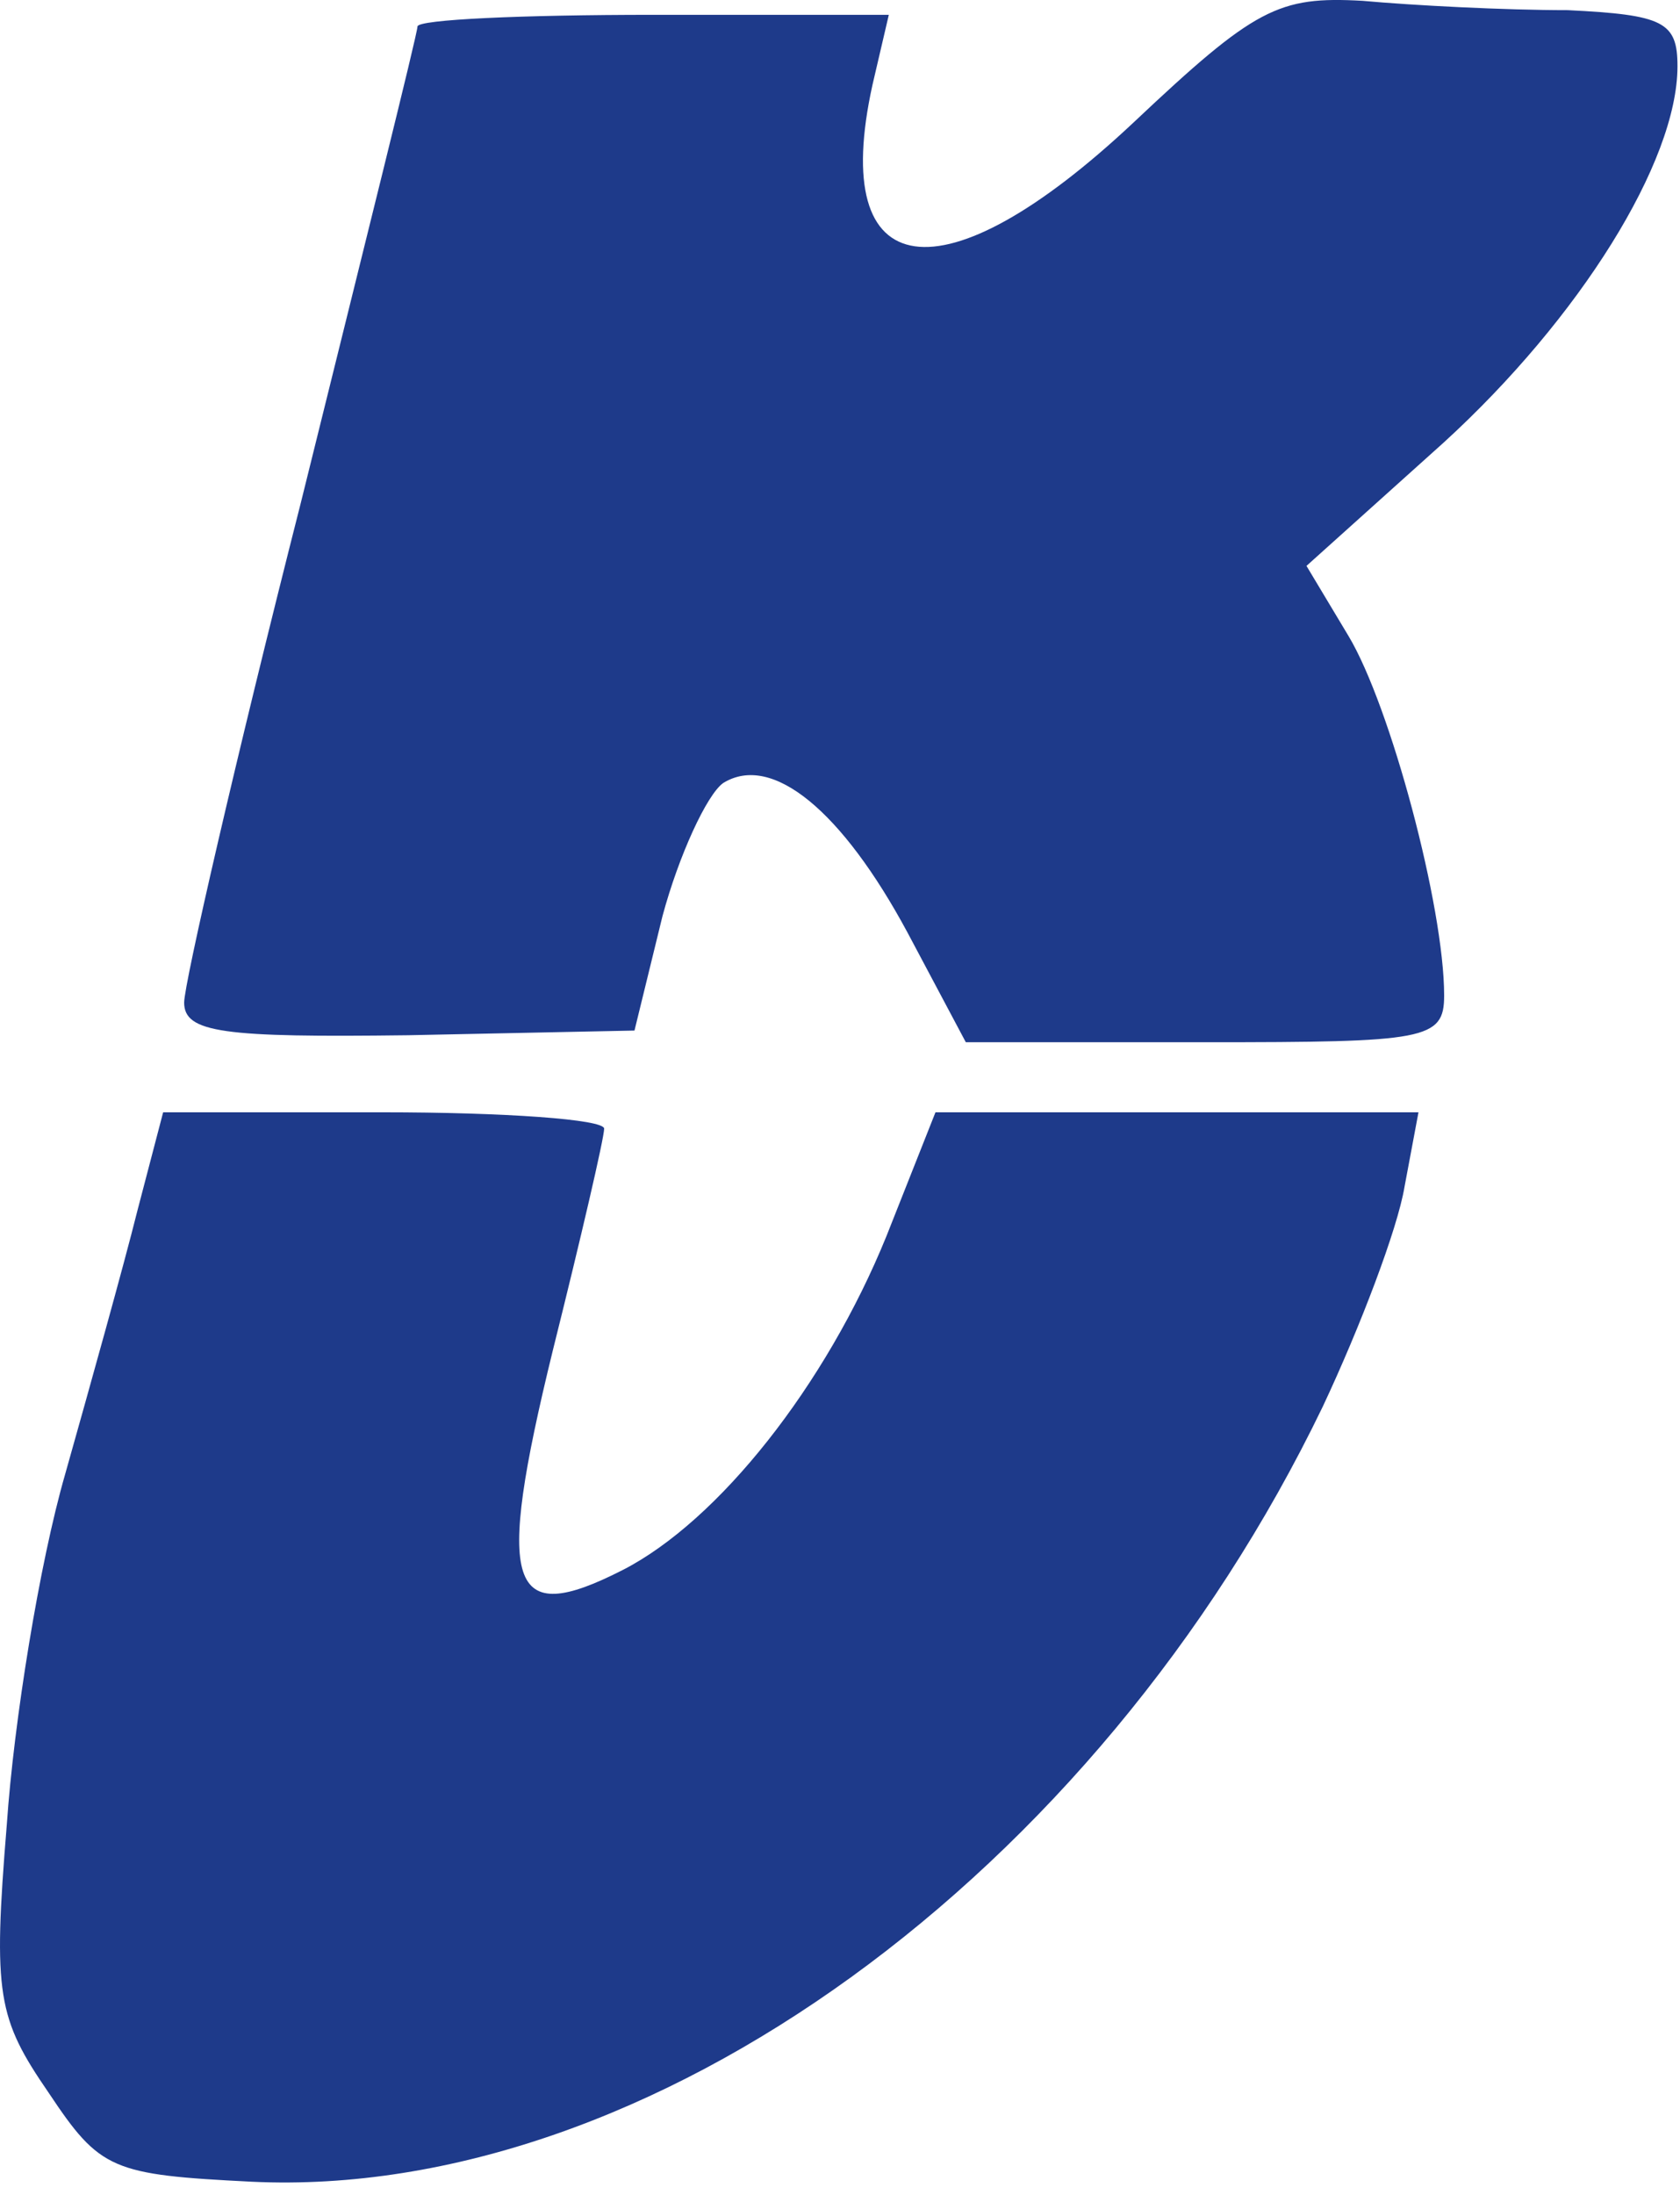
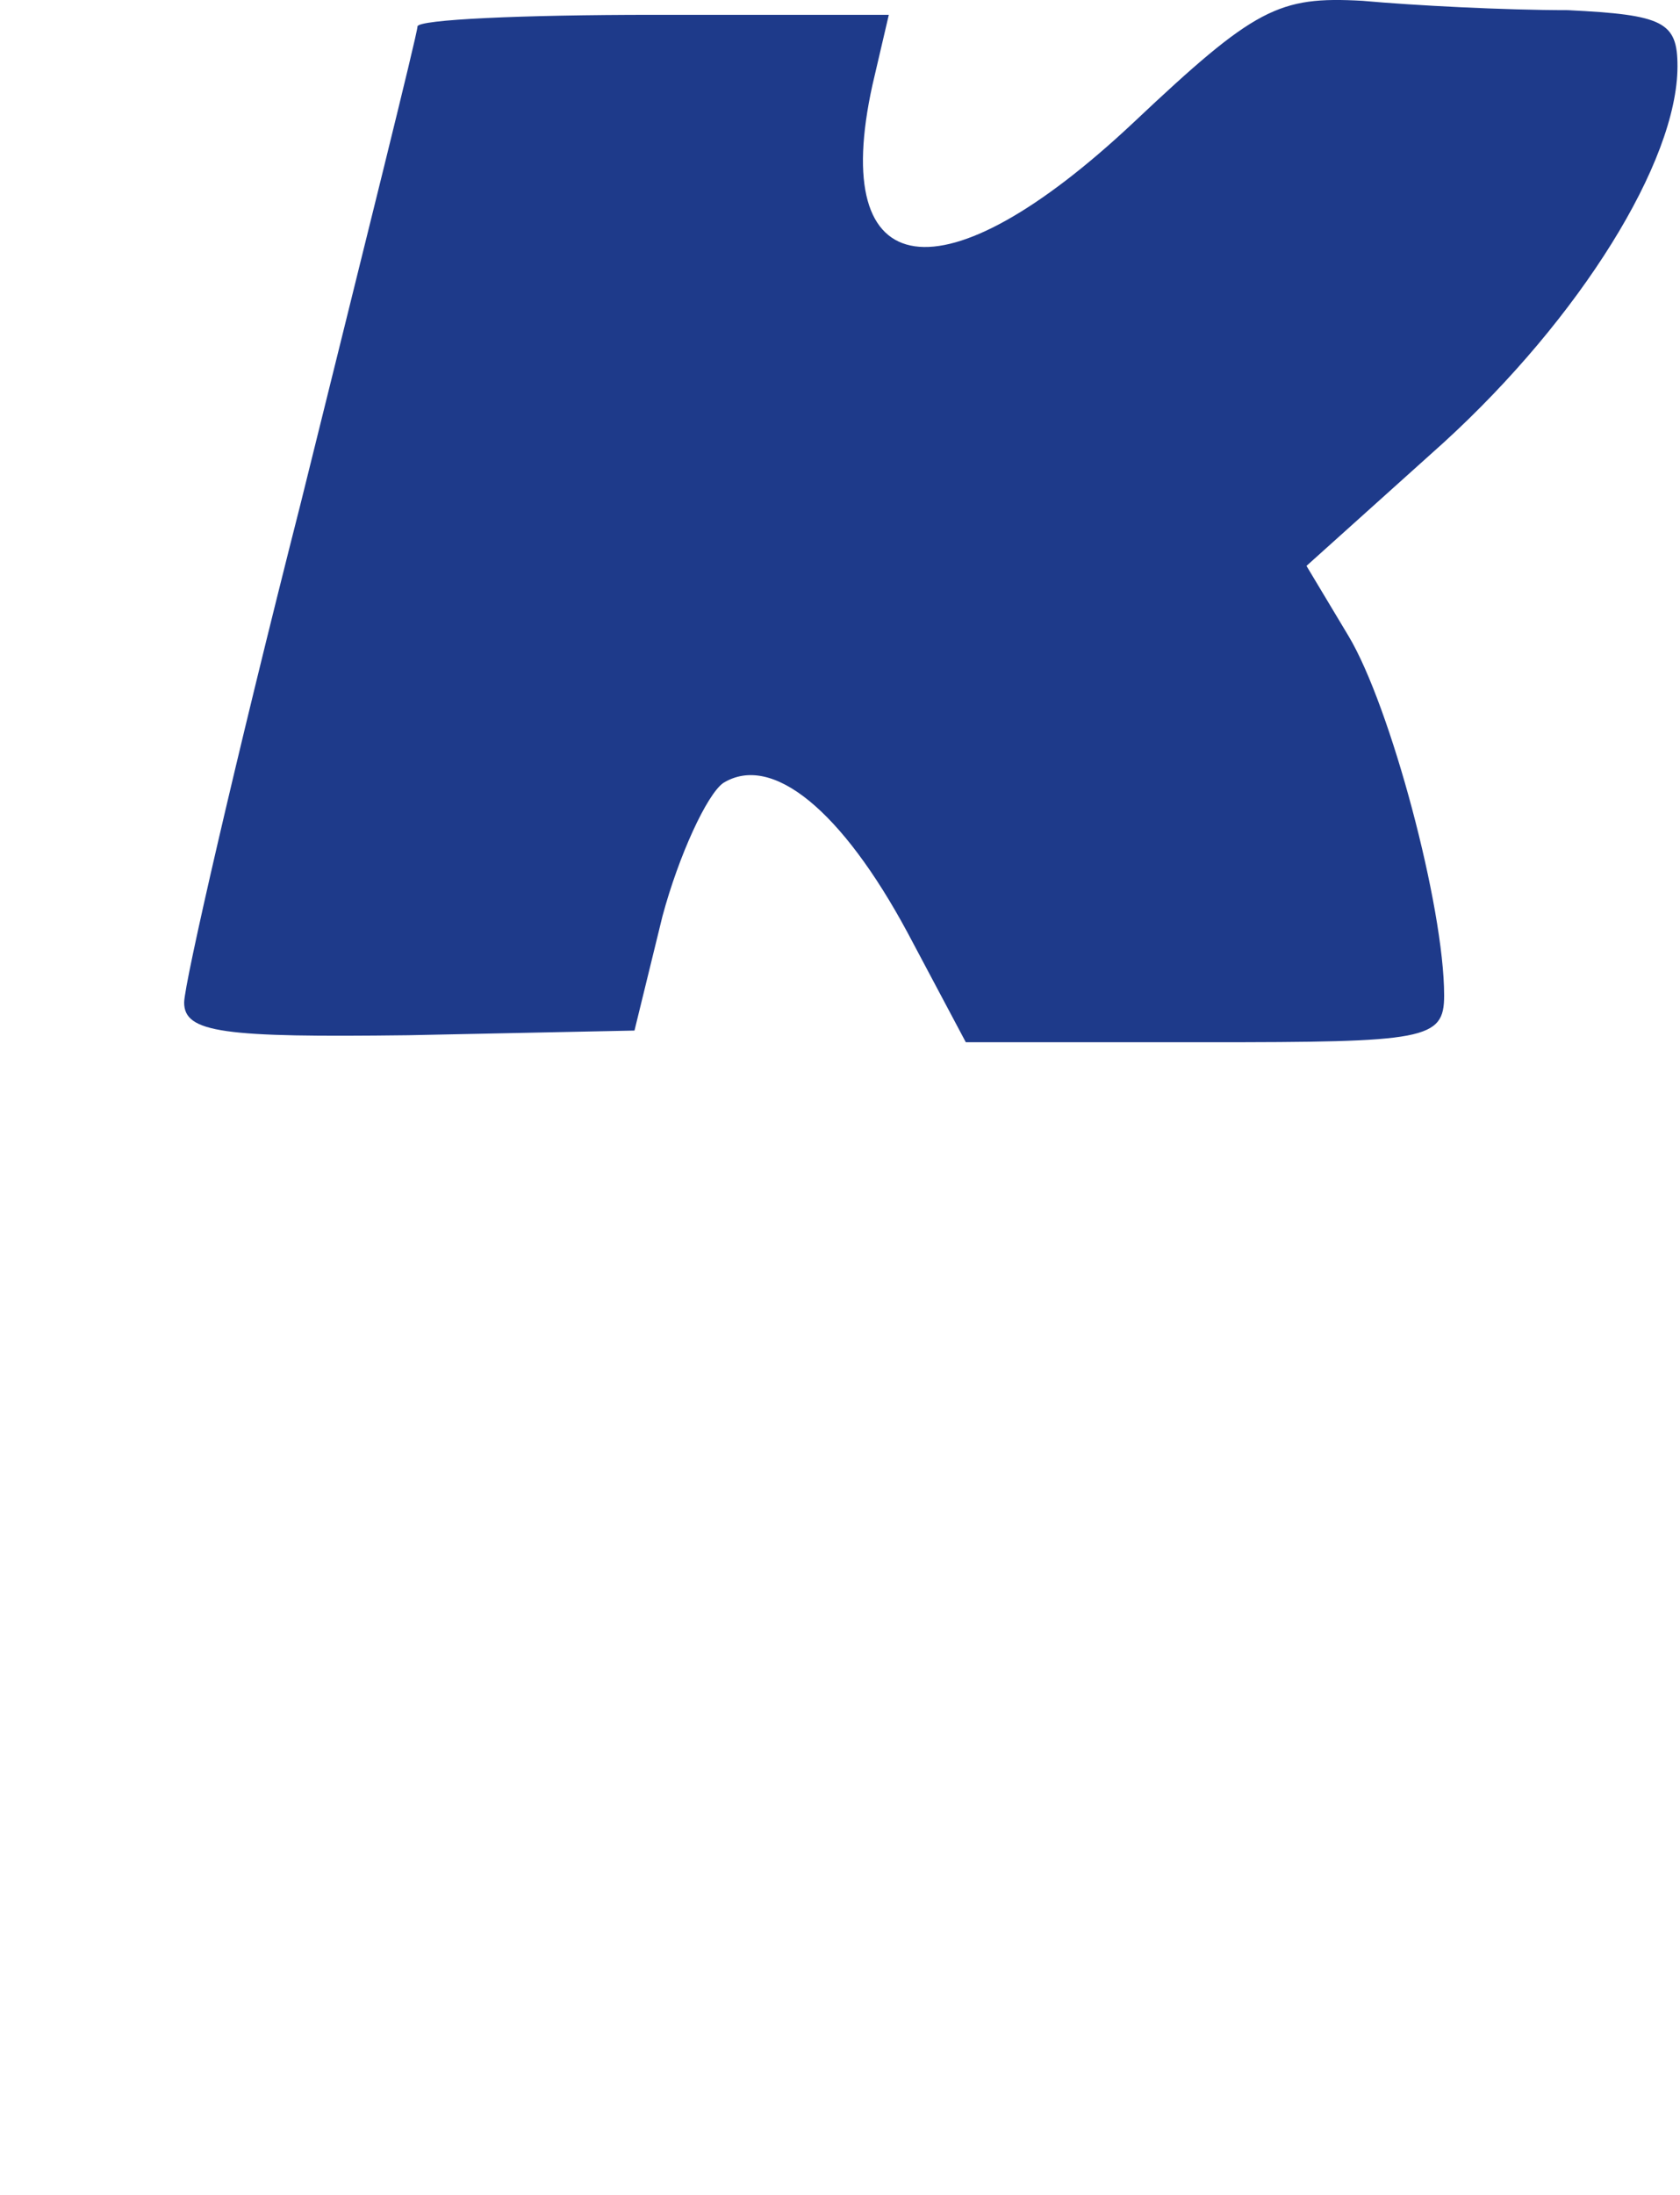
<svg xmlns="http://www.w3.org/2000/svg" width="72" height="94" viewBox="0 0 72 94" fill="none">
  <path d="M48.592 5.235C40.392 12.935 35.492 12.235 37.392 3.635L38.092 0.635H27.992C22.392 0.635 17.892 0.835 17.892 1.135C17.892 1.435 15.592 10.635 12.892 21.535C10.092 32.535 7.892 42.135 7.892 42.935C7.892 44.235 9.592 44.435 17.492 44.335L27.192 44.135L28.392 39.235C29.092 36.635 30.292 34.035 30.992 33.535C33.092 32.235 36.092 34.735 38.892 39.935L41.392 44.635H51.692C61.092 44.635 61.892 44.535 61.892 42.635C61.892 38.835 59.592 30.235 57.792 27.235L55.992 24.235L61.892 18.935C67.692 13.635 71.892 6.935 71.892 2.835C71.892 0.935 71.292 0.635 67.192 0.435C64.492 0.435 60.592 0.235 58.392 0.035C54.792 -0.165 53.792 0.335 48.592 5.235Z" fill="#1E3A8A" />
-   <path d="M5.892 51.835C5.292 54.235 3.892 59.235 2.792 63.135C1.692 66.935 0.592 73.735 0.292 78.135C-0.308 85.435 -0.108 86.435 2.092 89.635C4.292 92.935 4.792 93.135 10.792 93.435C27.792 94.235 46.992 80.335 56.692 60.235C58.292 56.835 59.892 52.635 60.192 50.835L60.792 47.635H50.492H40.092L37.992 52.935C35.392 59.335 30.792 65.135 26.692 67.235C21.792 69.735 21.192 68.035 23.692 57.835C24.892 53.035 25.892 48.735 25.892 48.335C25.892 47.935 21.592 47.635 16.392 47.635H6.992L5.892 51.835Z" fill="#1E3A8A" />
</svg>